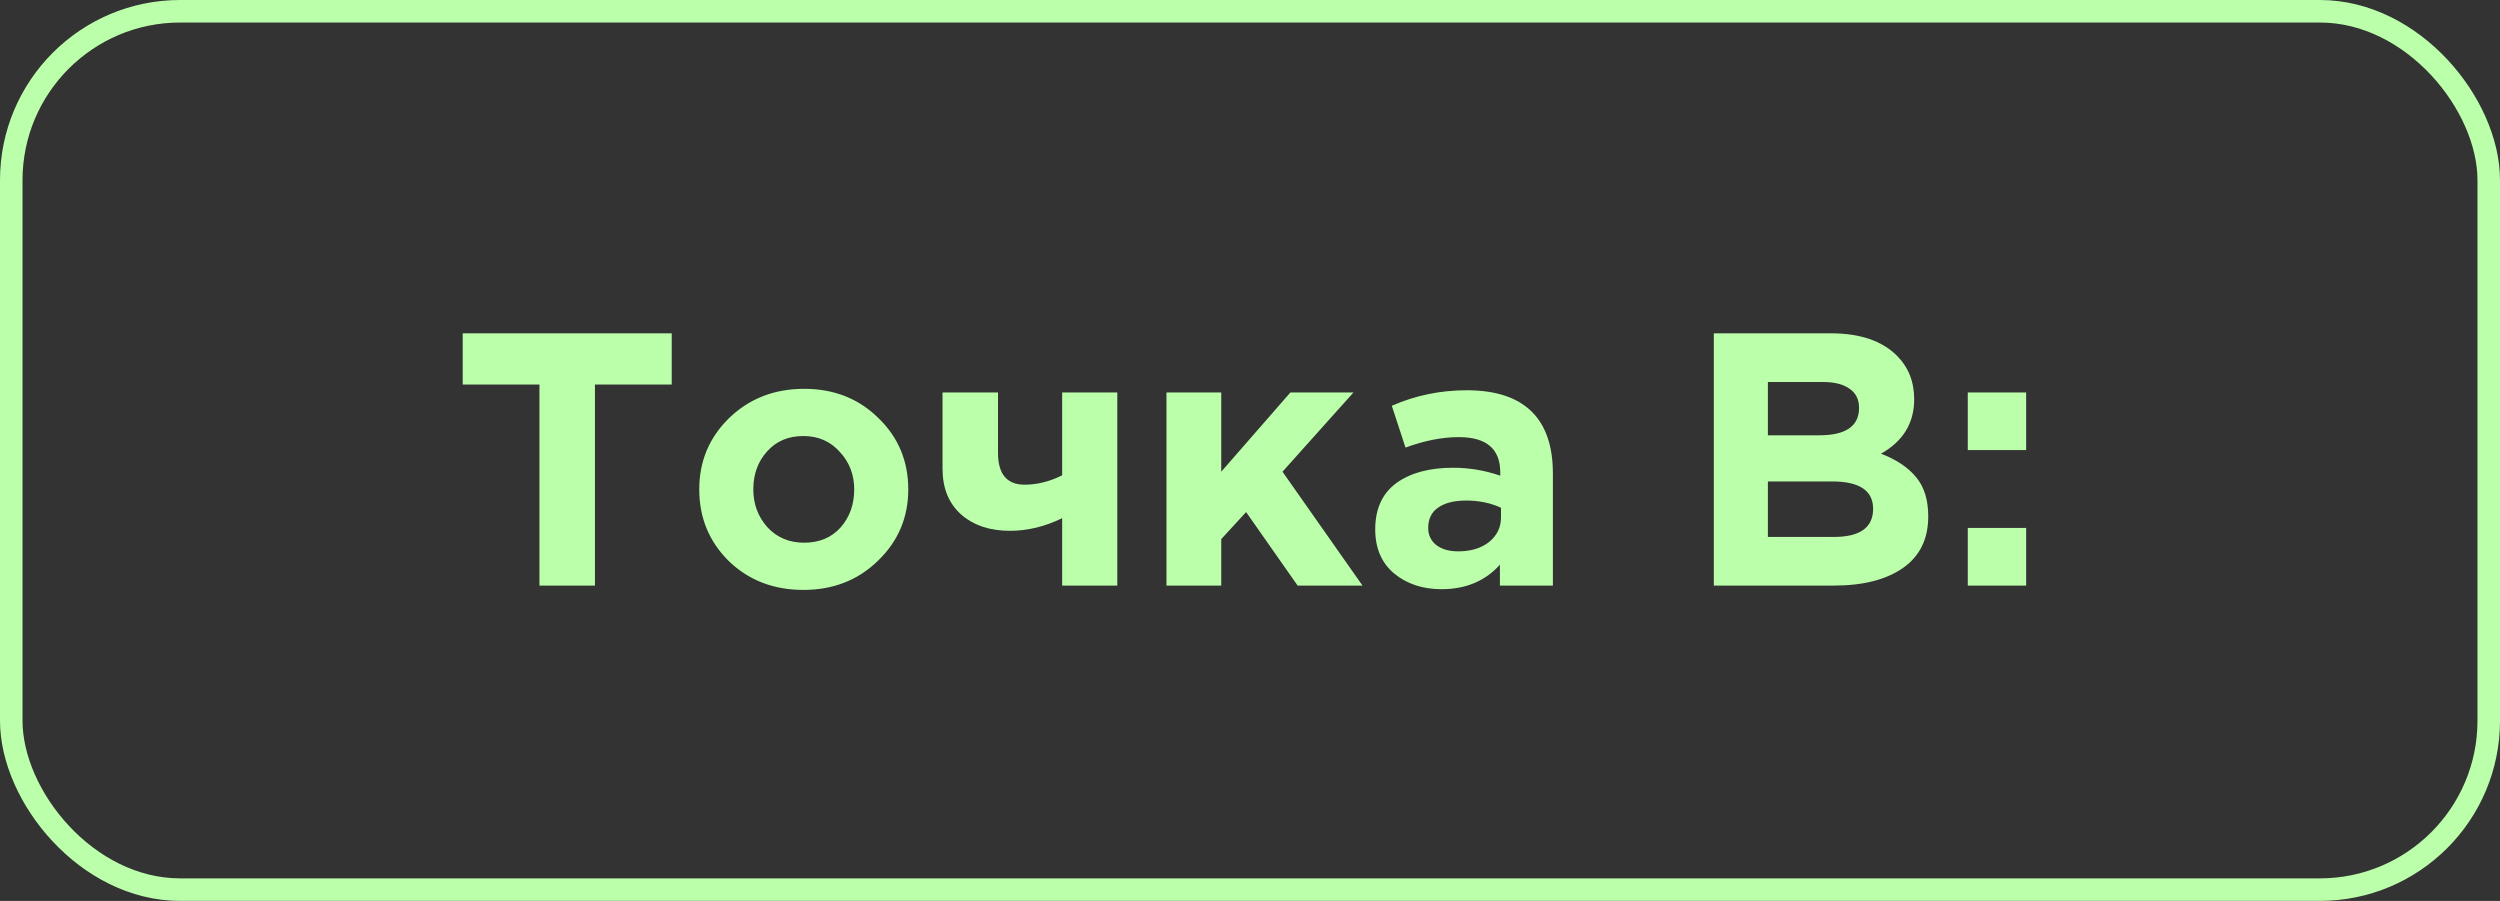
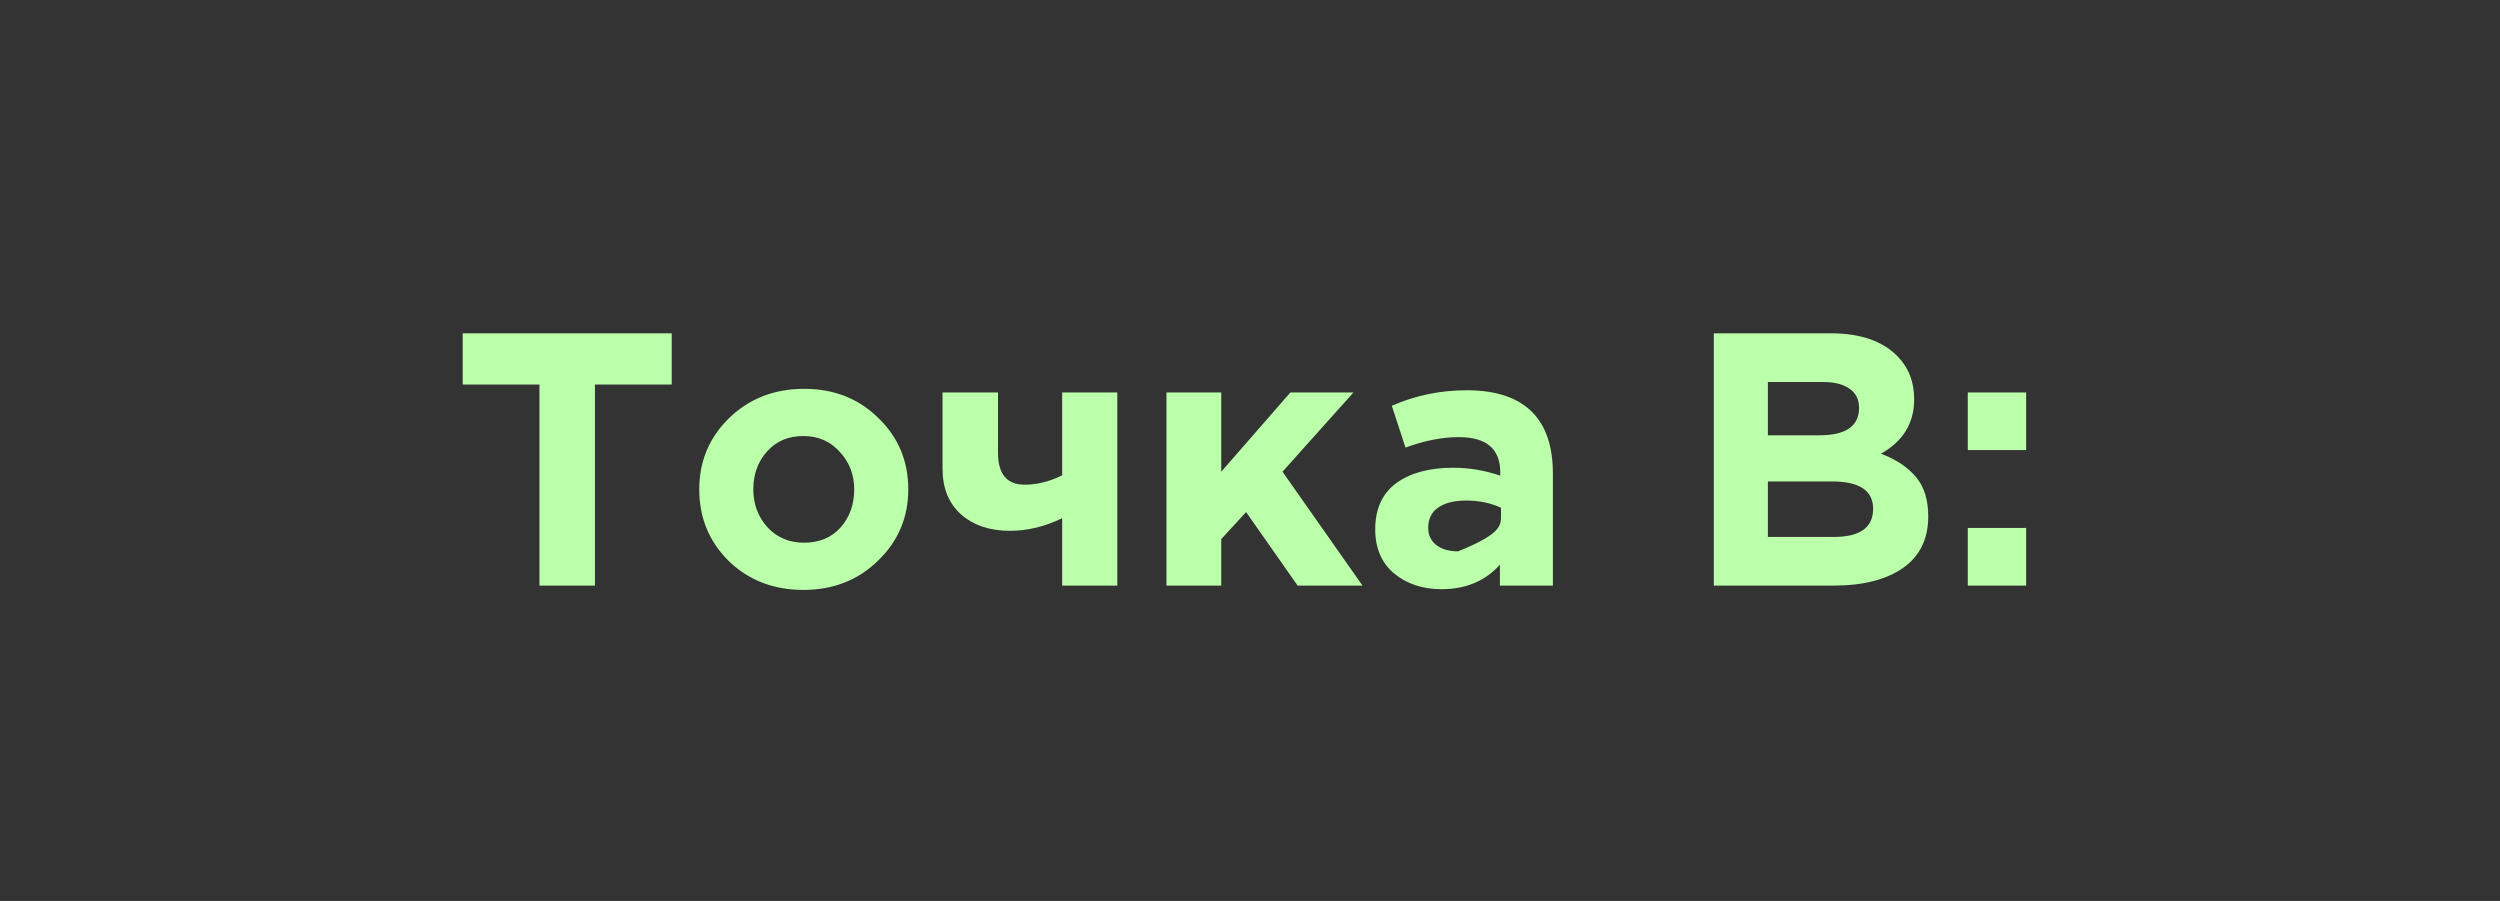
<svg xmlns="http://www.w3.org/2000/svg" width="111" height="40" viewBox="0 0 111 40" fill="none">
  <rect x="0" y="0" width="111" height="40" fill="#333333" stroke="none" />
-   <rect x="0.5" y="0.5" width="110" height="39" rx="7.5" stroke="#BBFFAA" />
-   <path d="M23.952 26V17.072H20.544V14.8H29.824V17.072H26.416V26H23.952ZM38.983 24.896C38.098 25.76 36.994 26.192 35.671 26.192C34.348 26.192 33.244 25.765 32.359 24.912C31.484 24.048 31.047 22.987 31.047 21.728C31.047 20.48 31.49 19.424 32.375 18.56C33.271 17.696 34.38 17.264 35.703 17.264C37.026 17.264 38.124 17.696 38.999 18.56C39.884 19.413 40.327 20.469 40.327 21.728C40.327 22.976 39.879 24.032 38.983 24.896ZM35.703 24.096C36.375 24.096 36.914 23.872 37.319 23.424C37.724 22.965 37.927 22.4 37.927 21.728C37.927 21.077 37.714 20.523 37.287 20.064C36.871 19.595 36.332 19.36 35.671 19.36C34.999 19.36 34.46 19.589 34.055 20.048C33.65 20.496 33.447 21.056 33.447 21.728C33.447 22.379 33.655 22.939 34.071 23.408C34.498 23.867 35.042 24.096 35.703 24.096ZM44.312 17.424V20.112C44.312 21.051 44.707 21.52 45.496 21.52C46.051 21.52 46.605 21.381 47.16 21.104V17.424H49.608V26H47.16V23.008C46.392 23.381 45.619 23.568 44.84 23.568C43.955 23.568 43.235 23.328 42.68 22.848C42.125 22.357 41.848 21.675 41.848 20.8V17.424H44.312ZM51.791 26V17.424H54.223V20.944L57.295 17.424H60.095L56.943 20.944L60.495 26H57.615L55.327 22.736L54.223 23.936V26H51.791ZM64.004 26.16C63.162 26.16 62.458 25.925 61.892 25.456C61.338 24.987 61.06 24.336 61.06 23.504C61.06 22.597 61.37 21.915 61.988 21.456C62.618 20.997 63.46 20.768 64.516 20.768C65.231 20.768 65.93 20.885 66.612 21.12V20.976C66.612 19.931 65.999 19.408 64.772 19.408C64.036 19.408 63.247 19.563 62.404 19.872L61.796 18.016C62.842 17.557 63.951 17.328 65.124 17.328C66.415 17.328 67.38 17.648 68.02 18.288C68.639 18.907 68.948 19.819 68.948 21.024V26H66.596V25.072C65.946 25.797 65.082 26.16 64.004 26.16ZM64.74 24.48C65.306 24.48 65.764 24.341 66.116 24.064C66.468 23.776 66.644 23.413 66.644 22.976V22.544C66.186 22.331 65.668 22.224 65.092 22.224C64.559 22.224 64.143 22.331 63.844 22.544C63.556 22.747 63.412 23.045 63.412 23.44C63.412 23.76 63.535 24.016 63.78 24.208C64.026 24.389 64.346 24.48 64.74 24.48ZM76.094 26V14.8H81.294C82.585 14.8 83.561 15.131 84.222 15.792C84.734 16.304 84.99 16.949 84.99 17.728C84.99 18.784 84.499 19.589 83.518 20.144C84.211 20.411 84.734 20.763 85.086 21.2C85.438 21.627 85.614 22.203 85.614 22.928C85.614 23.931 85.241 24.693 84.494 25.216C83.747 25.739 82.723 26 81.422 26H76.094ZM78.494 19.328H80.766C81.95 19.328 82.542 18.923 82.542 18.112C82.542 17.739 82.403 17.456 82.126 17.264C81.849 17.061 81.449 16.96 80.926 16.96H78.494V19.328ZM78.494 23.84H81.422C82.585 23.84 83.166 23.424 83.166 22.592C83.166 21.781 82.558 21.376 81.342 21.376H78.494V23.84ZM87.369 19.984V17.424H89.961V19.984H87.369ZM87.369 26V23.44H89.961V26H87.369Z" fill="#BBFFAA" />
+   <path d="M23.952 26V17.072H20.544V14.8H29.824V17.072H26.416V26H23.952ZM38.983 24.896C38.098 25.76 36.994 26.192 35.671 26.192C34.348 26.192 33.244 25.765 32.359 24.912C31.484 24.048 31.047 22.987 31.047 21.728C31.047 20.48 31.49 19.424 32.375 18.56C33.271 17.696 34.38 17.264 35.703 17.264C37.026 17.264 38.124 17.696 38.999 18.56C39.884 19.413 40.327 20.469 40.327 21.728C40.327 22.976 39.879 24.032 38.983 24.896ZM35.703 24.096C36.375 24.096 36.914 23.872 37.319 23.424C37.724 22.965 37.927 22.4 37.927 21.728C37.927 21.077 37.714 20.523 37.287 20.064C36.871 19.595 36.332 19.36 35.671 19.36C34.999 19.36 34.46 19.589 34.055 20.048C33.65 20.496 33.447 21.056 33.447 21.728C33.447 22.379 33.655 22.939 34.071 23.408C34.498 23.867 35.042 24.096 35.703 24.096ZM44.312 17.424V20.112C44.312 21.051 44.707 21.52 45.496 21.52C46.051 21.52 46.605 21.381 47.16 21.104V17.424H49.608V26H47.16V23.008C46.392 23.381 45.619 23.568 44.84 23.568C43.955 23.568 43.235 23.328 42.68 22.848C42.125 22.357 41.848 21.675 41.848 20.8V17.424H44.312ZM51.791 26V17.424H54.223V20.944L57.295 17.424H60.095L56.943 20.944L60.495 26H57.615L55.327 22.736L54.223 23.936V26H51.791ZM64.004 26.16C63.162 26.16 62.458 25.925 61.892 25.456C61.338 24.987 61.06 24.336 61.06 23.504C61.06 22.597 61.37 21.915 61.988 21.456C62.618 20.997 63.46 20.768 64.516 20.768C65.231 20.768 65.93 20.885 66.612 21.12V20.976C66.612 19.931 65.999 19.408 64.772 19.408C64.036 19.408 63.247 19.563 62.404 19.872L61.796 18.016C62.842 17.557 63.951 17.328 65.124 17.328C66.415 17.328 67.38 17.648 68.02 18.288C68.639 18.907 68.948 19.819 68.948 21.024V26H66.596V25.072C65.946 25.797 65.082 26.16 64.004 26.16ZM64.74 24.48C66.468 23.776 66.644 23.413 66.644 22.976V22.544C66.186 22.331 65.668 22.224 65.092 22.224C64.559 22.224 64.143 22.331 63.844 22.544C63.556 22.747 63.412 23.045 63.412 23.44C63.412 23.76 63.535 24.016 63.78 24.208C64.026 24.389 64.346 24.48 64.74 24.48ZM76.094 26V14.8H81.294C82.585 14.8 83.561 15.131 84.222 15.792C84.734 16.304 84.99 16.949 84.99 17.728C84.99 18.784 84.499 19.589 83.518 20.144C84.211 20.411 84.734 20.763 85.086 21.2C85.438 21.627 85.614 22.203 85.614 22.928C85.614 23.931 85.241 24.693 84.494 25.216C83.747 25.739 82.723 26 81.422 26H76.094ZM78.494 19.328H80.766C81.95 19.328 82.542 18.923 82.542 18.112C82.542 17.739 82.403 17.456 82.126 17.264C81.849 17.061 81.449 16.96 80.926 16.96H78.494V19.328ZM78.494 23.84H81.422C82.585 23.84 83.166 23.424 83.166 22.592C83.166 21.781 82.558 21.376 81.342 21.376H78.494V23.84ZM87.369 19.984V17.424H89.961V19.984H87.369ZM87.369 26V23.44H89.961V26H87.369Z" fill="#BBFFAA" />
</svg>